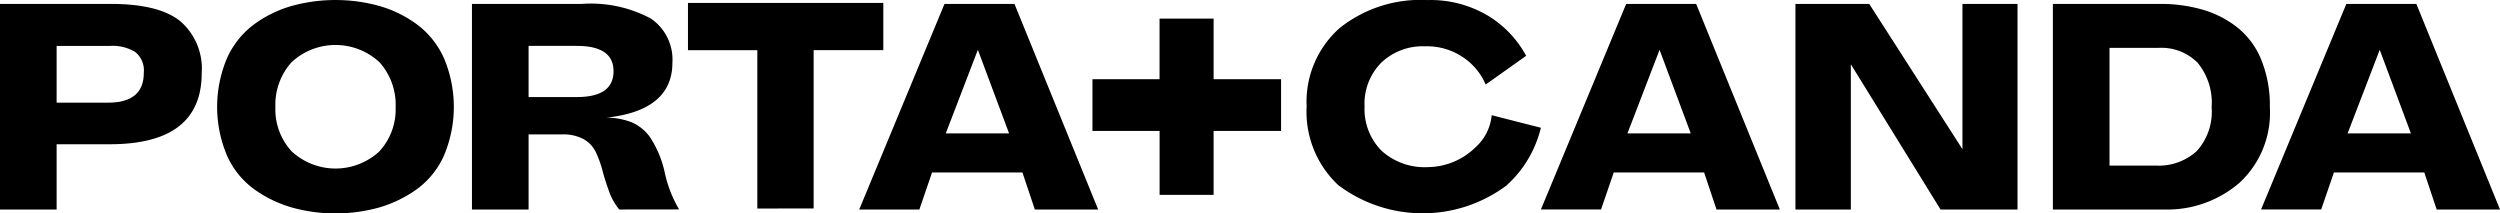
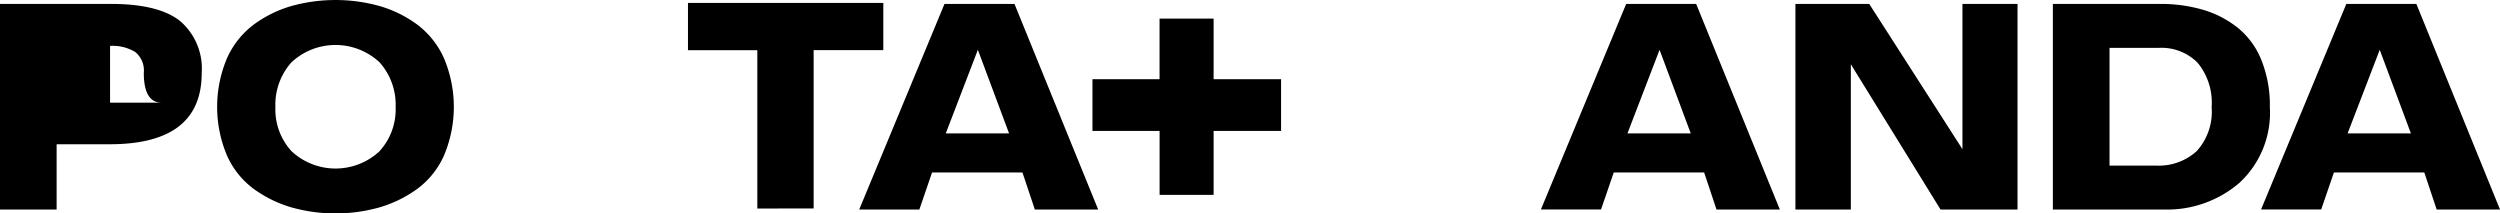
<svg xmlns="http://www.w3.org/2000/svg" width="181.592" height="15.503" viewBox="0 0 181.592 15.503">
  <g transform="translate(-100.372 -79.137)">
-     <path d="M100.372,94.6V79.667h8.065q3.466,0,5.026,1.251a4.546,4.546,0,0,1,1.56,3.774q0,5.167-6.679,5.168h-3.859V94.6Zm10.445-9.931a1.723,1.723,0,0,0-.624-1.511,3.157,3.157,0,0,0-1.826-.441h-3.882v4.121h3.744Q110.817,86.836,110.817,84.668Z" transform="translate(0 -0.245)" />
+     <path d="M100.372,94.6V79.667h8.065q3.466,0,5.026,1.251a4.546,4.546,0,0,1,1.56,3.774q0,5.167-6.679,5.168h-3.859V94.6Zm10.445-9.931a1.723,1.723,0,0,0-.624-1.511,3.157,3.157,0,0,0-1.826-.441v4.121h3.744Q110.817,86.836,110.817,84.668Z" transform="translate(0 -0.245)" />
    <path d="M135.109,94.2a8.944,8.944,0,0,1-2.726-1.333,6.088,6.088,0,0,1-1.952-2.43,9.079,9.079,0,0,1,0-7.073,6.229,6.229,0,0,1,1.941-2.44,8.644,8.644,0,0,1,2.726-1.346,11.943,11.943,0,0,1,6.425,0,8.644,8.644,0,0,1,2.726,1.346,6.235,6.235,0,0,1,1.941,2.44,9.085,9.085,0,0,1,0,7.073,6.094,6.094,0,0,1-1.953,2.43A8.949,8.949,0,0,1,141.51,94.2a11.829,11.829,0,0,1-6.4,0Zm6.391-4.072a4.483,4.483,0,0,0,1.179-3.2,4.617,4.617,0,0,0-1.167-3.264,4.693,4.693,0,0,0-6.4,0,4.624,4.624,0,0,0-1.166,3.264,4.485,4.485,0,0,0,1.179,3.2,4.692,4.692,0,0,0,6.378,0Z" transform="translate(-13.57 0)" />
-     <path d="M174.849,94.6a4.378,4.378,0,0,1-.751-1.346q-.289-.8-.462-1.464a7.884,7.884,0,0,0-.463-1.3,2.179,2.179,0,0,0-.889-.988,3.1,3.1,0,0,0-1.595-.357h-2.426V94.6h-4.114V79.667H172.1a9.25,9.25,0,0,1,5.039,1.06,3.6,3.6,0,0,1,1.571,3.2q0,3.477-4.783,4a5.045,5.045,0,0,1,1.895.368,3.28,3.28,0,0,1,1.2.965,7.444,7.444,0,0,1,1.133,2.667,9.1,9.1,0,0,0,1.04,2.667Zm-.416-10.049q0-1.833-2.658-1.835h-3.512v3.715h3.512Q174.434,86.431,174.433,84.55Z" transform="translate(-29.496 -0.245)" />
    <path d="M198.379,94.468v-11.5h-5.038V79.536H207.53v3.429h-5.061v11.5Z" transform="translate(-42.997 -0.185)" />
    <path d="M228.338,91.908h-6.564L220.85,94.6h-4.368l6.194-14.932h5.084L233.838,94.6h-4.6Zm-5.57-2.834h4.6L225.1,83Z" transform="translate(-53.699 -0.245)" />
    <path d="M256.8,86.052V81.647h-3.927v4.406H248v3.755h4.877v4.644H256.8V89.807h4.9V86.052Z" transform="translate(-68.275 -1.161)" />
    <path d="M353.541,94.6l-6.516-10.55V94.6H343V79.667h5.361l6.771,10.551V79.667h4V94.6Z" transform="translate(-112.214 -0.245)" />
    <path d="M377.785,94.6V79.667h7.742a11,11,0,0,1,3.178.429,7.406,7.406,0,0,1,2.519,1.309,5.807,5.807,0,0,1,1.71,2.347,8.813,8.813,0,0,1,.612,3.418,6.925,6.925,0,0,1-2.206,5.489,8.045,8.045,0,0,1-5.513,1.941Zm10.446-4.239a4.246,4.246,0,0,0,1.086-3.191,4.563,4.563,0,0,0-1.016-3.228,3.709,3.709,0,0,0-2.842-1.083H381.9v8.55h3.374A4.084,4.084,0,0,0,388.231,90.36Z" transform="translate(-128.299 -0.245)" />
    <path d="M417.775,91.908h-6.564l-.924,2.691h-4.368l6.194-14.932H417.2L423.275,94.6h-4.6Zm-5.57-2.834h4.6L414.539,83Z" transform="translate(-141.311 -0.245)" />
    <path d="M320.456,91.908h-6.564l-.924,2.691H308.6l6.194-14.932h5.084L325.956,94.6h-4.6Zm-5.57-2.834h4.6L317.22,83Z" transform="translate(-96.302 -0.245)" />
-     <path d="M291.443,92.629a10.193,10.193,0,0,1-12.2-.039,7.291,7.291,0,0,1-2.3-5.719,7.148,7.148,0,0,1,2.383-5.679,9.418,9.418,0,0,1,6.374-2.045,8.174,8.174,0,0,1,4.408,1.131,7.666,7.666,0,0,1,2.78,2.919l-2.939,2.084A4.526,4.526,0,0,0,288.3,83.3a4.67,4.67,0,0,0-2.761-.794,4.346,4.346,0,0,0-3.177,1.191,4.219,4.219,0,0,0-1.211,3.177,4.292,4.292,0,0,0,1.231,3.216,4.653,4.653,0,0,0,3.356,1.191,5.012,5.012,0,0,0,3.472-1.44,3.556,3.556,0,0,0,1.174-2.332l3.574.913A8.238,8.238,0,0,1,291.443,92.629Z" transform="translate(-81.661 -0.005)" />
  </g>
</svg>